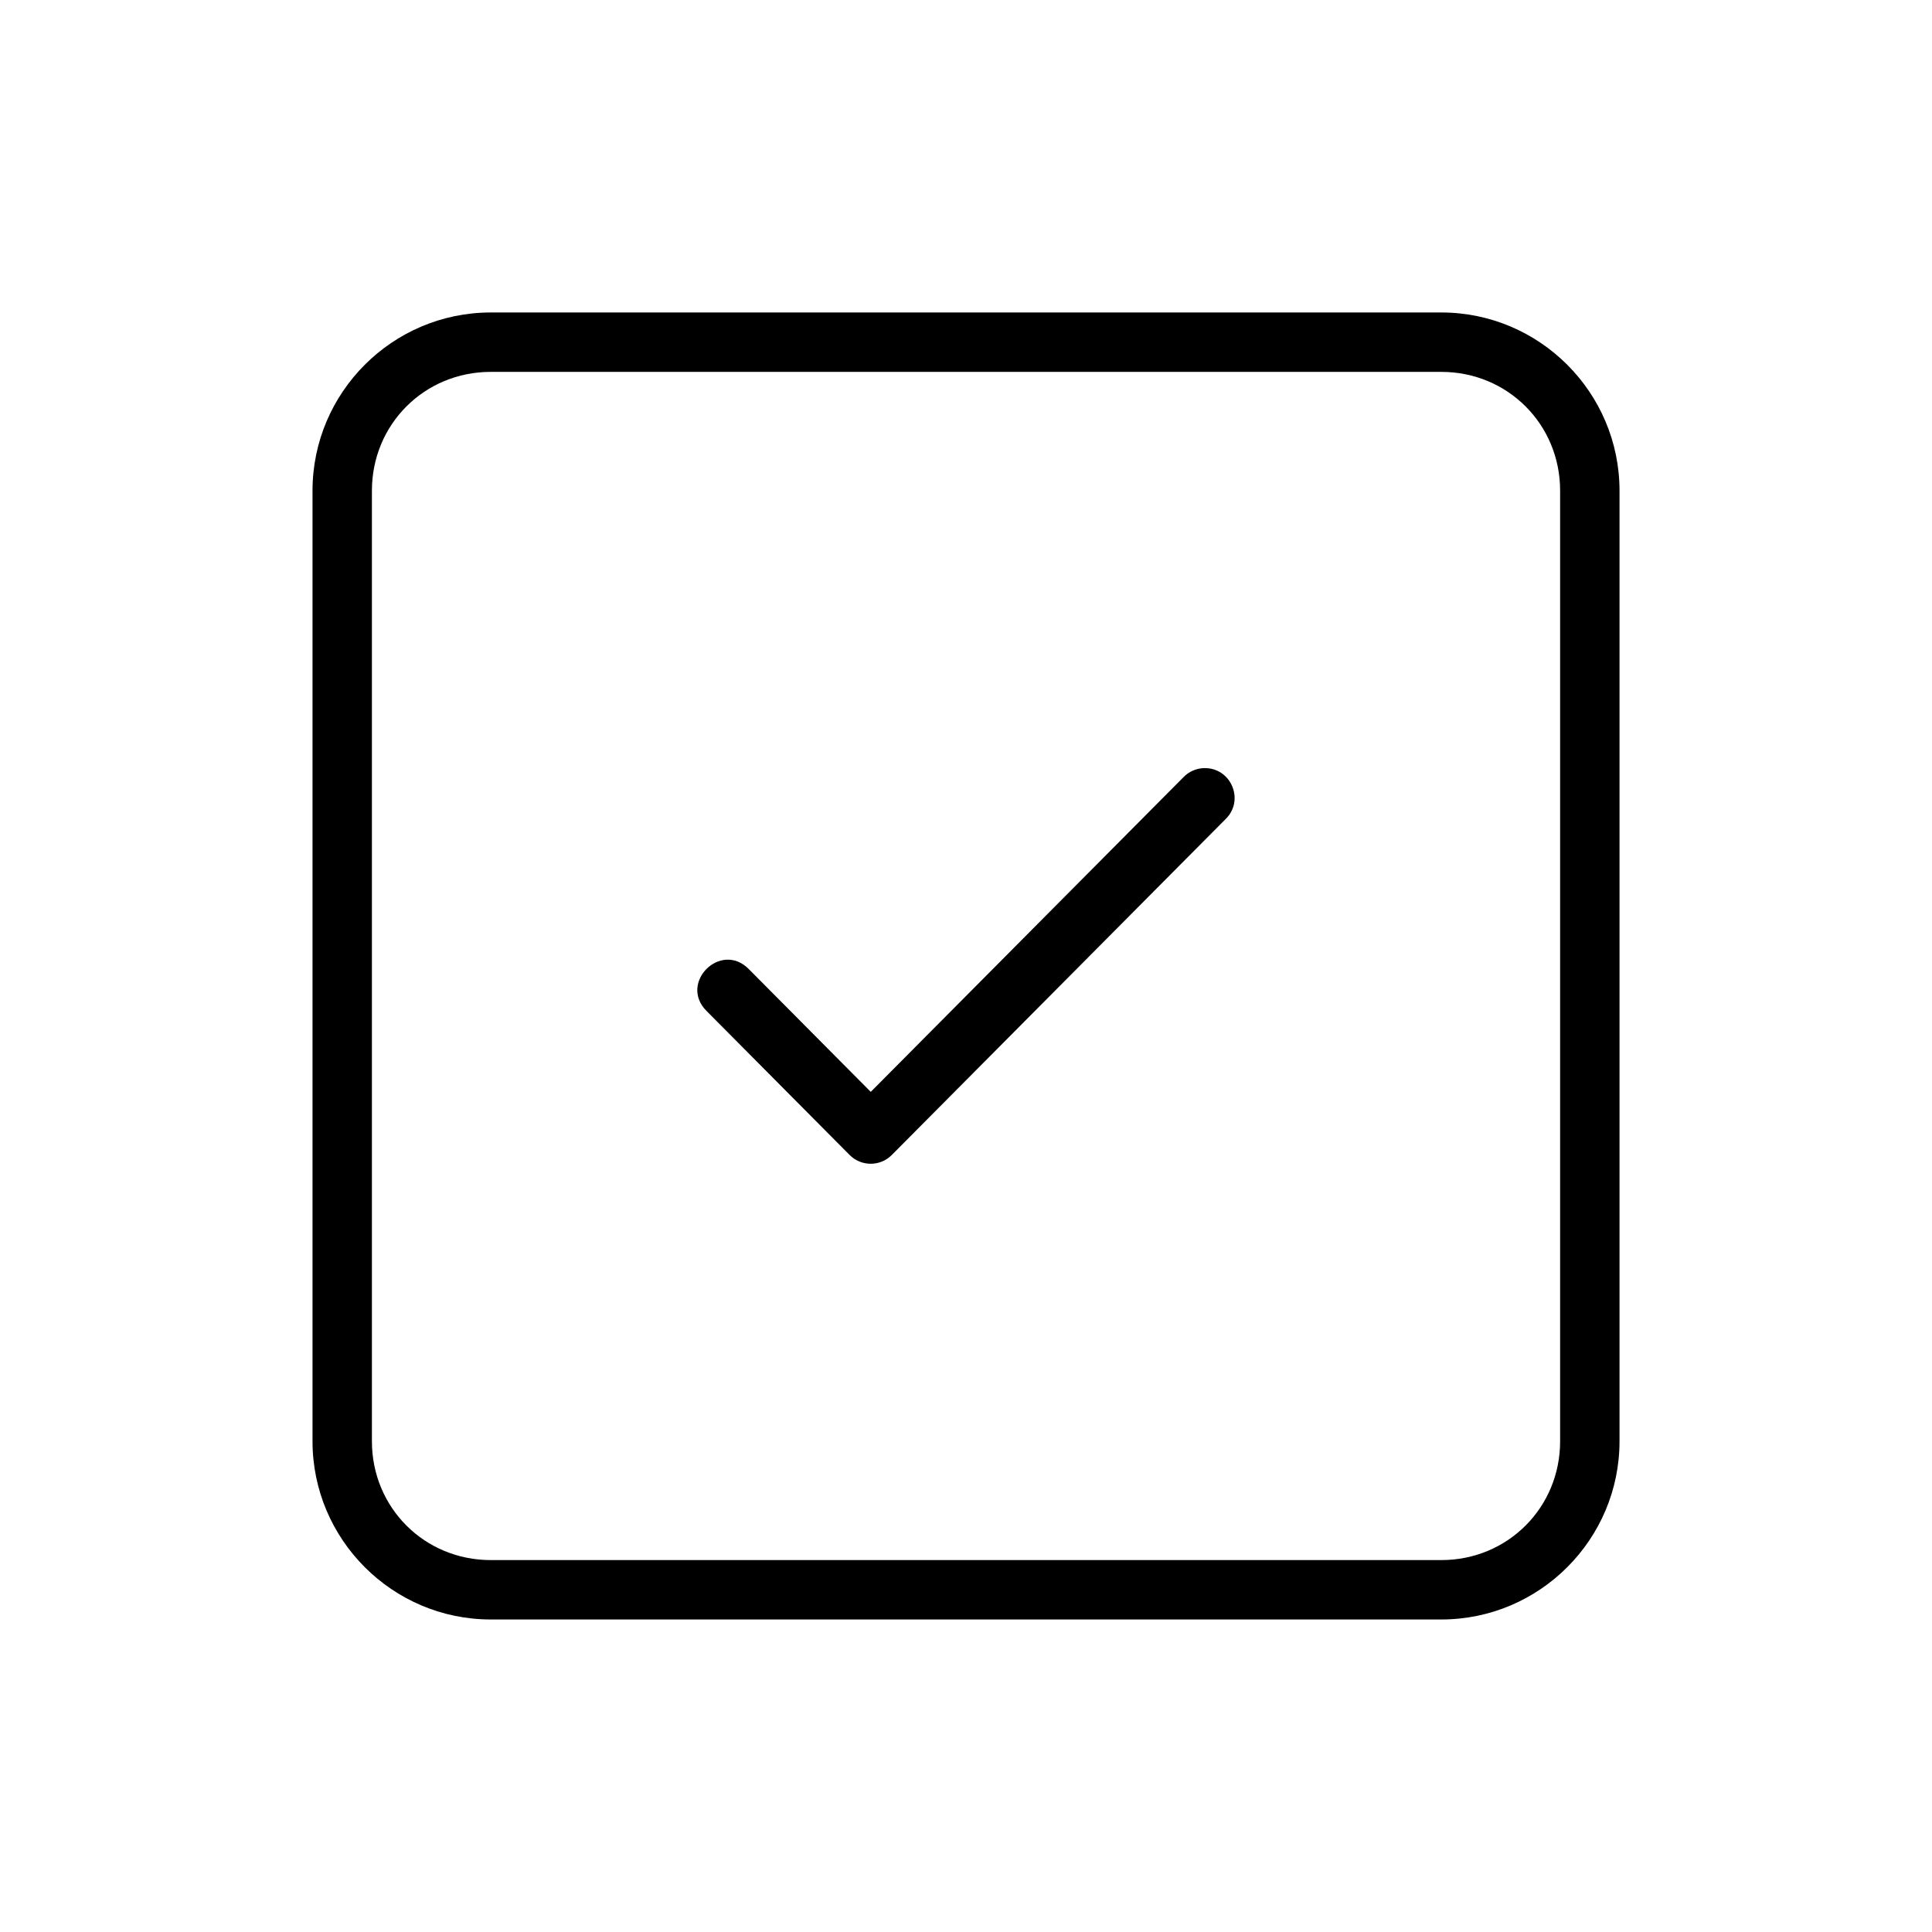
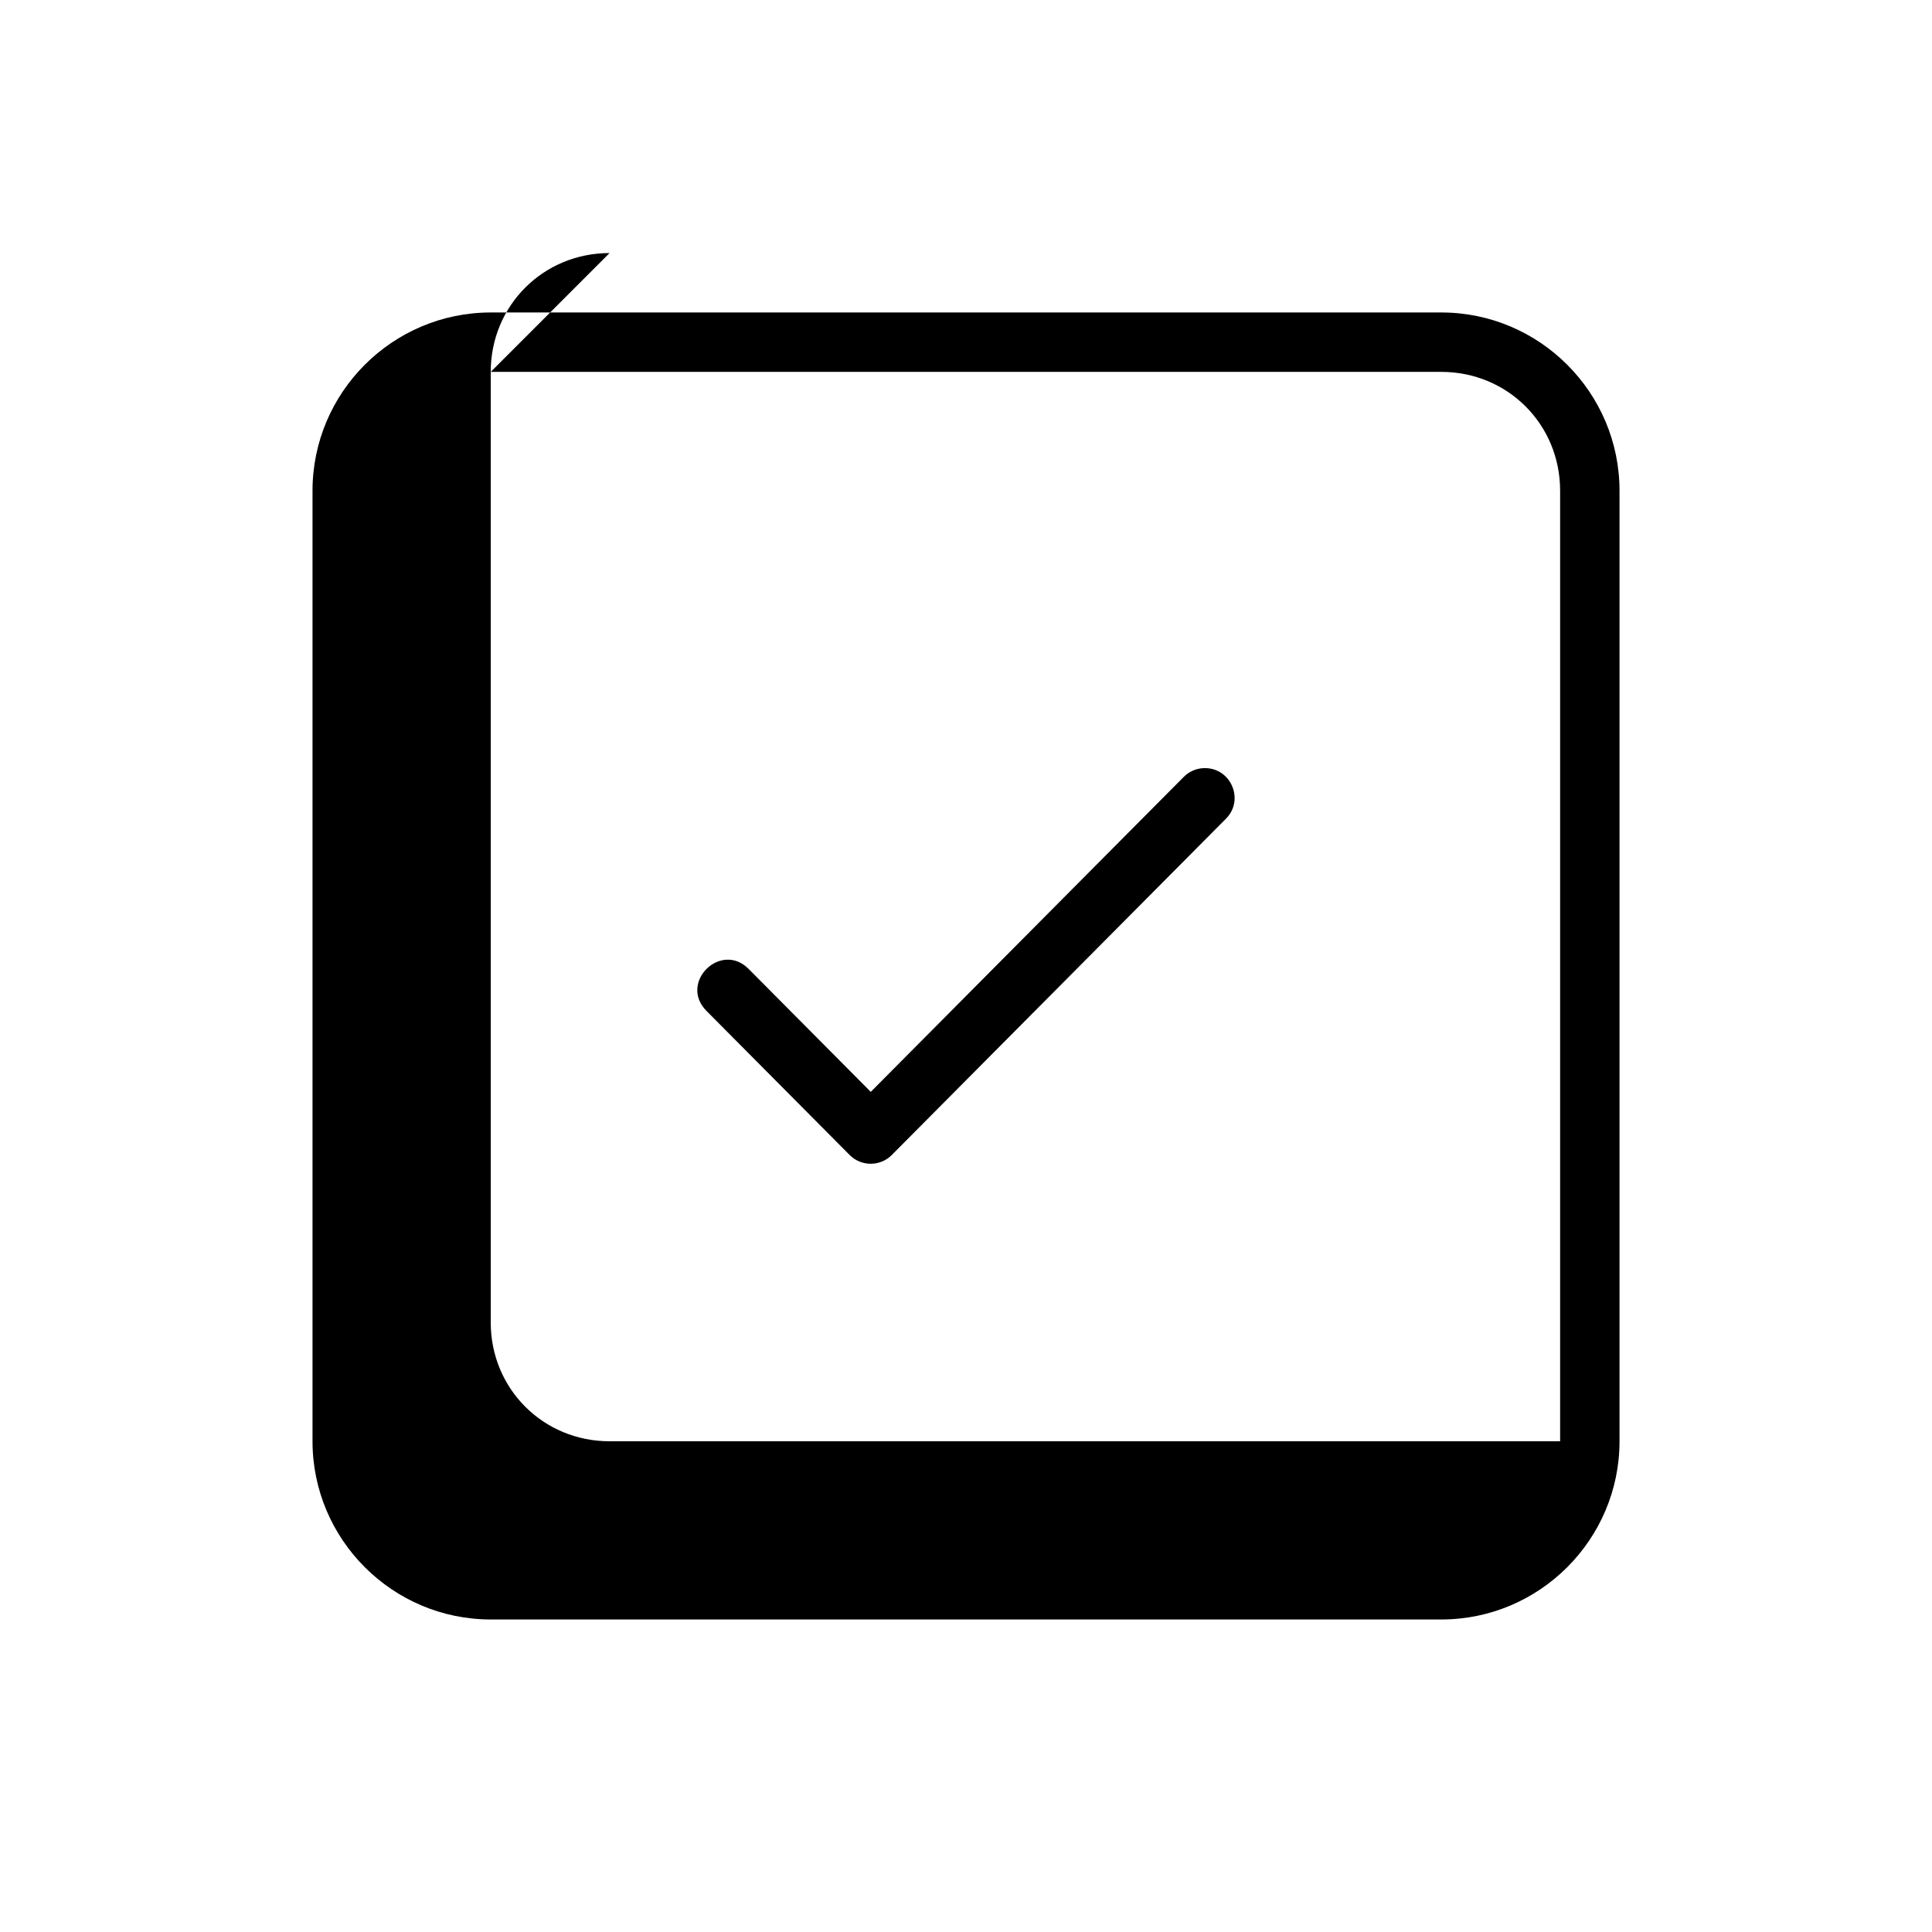
<svg xmlns="http://www.w3.org/2000/svg" fill="#000000" width="800px" height="800px" version="1.1" viewBox="144 144 512 512">
-   <path d="m274.05 226.81c-26.031 0-47.23 21.203-47.23 47.23v251.91c0 26.031 21.203 47.23 47.23 47.23h251.91c26.031 0 47.23-21.203 47.23-47.23v-251.91c0-26.031-21.203-47.23-47.23-47.23zm0 15.742h251.91c17.582 0 31.488 13.906 31.488 31.488v251.91c0 17.582-13.906 31.488-31.488 31.488h-251.91c-17.582 0-31.488-13.906-31.488-31.488v-251.91c0-17.582 13.906-31.488 31.488-31.488zm188.96 105.01c-2.051 0.078-3.992 0.945-5.41 2.43l-82.84 83.363-32.348-32.562c-7.402-7.461-18.594 3.641-11.191 11.102l37.945 38.191c3.078 3.094 8.086 3.094 11.164 0l88.469-89.023c5.144-5.027 1.41-13.754-5.781-13.5z" />
+   <path d="m274.05 226.81c-26.031 0-47.23 21.203-47.23 47.23v251.91c0 26.031 21.203 47.23 47.23 47.23h251.91c26.031 0 47.23-21.203 47.23-47.23v-251.91c0-26.031-21.203-47.23-47.23-47.23zm0 15.742h251.91c17.582 0 31.488 13.906 31.488 31.488v251.91h-251.91c-17.582 0-31.488-13.906-31.488-31.488v-251.91c0-17.582 13.906-31.488 31.488-31.488zm188.96 105.01c-2.051 0.078-3.992 0.945-5.41 2.43l-82.84 83.363-32.348-32.562c-7.402-7.461-18.594 3.641-11.191 11.102l37.945 38.191c3.078 3.094 8.086 3.094 11.164 0l88.469-89.023c5.144-5.027 1.41-13.754-5.781-13.5z" />
</svg>